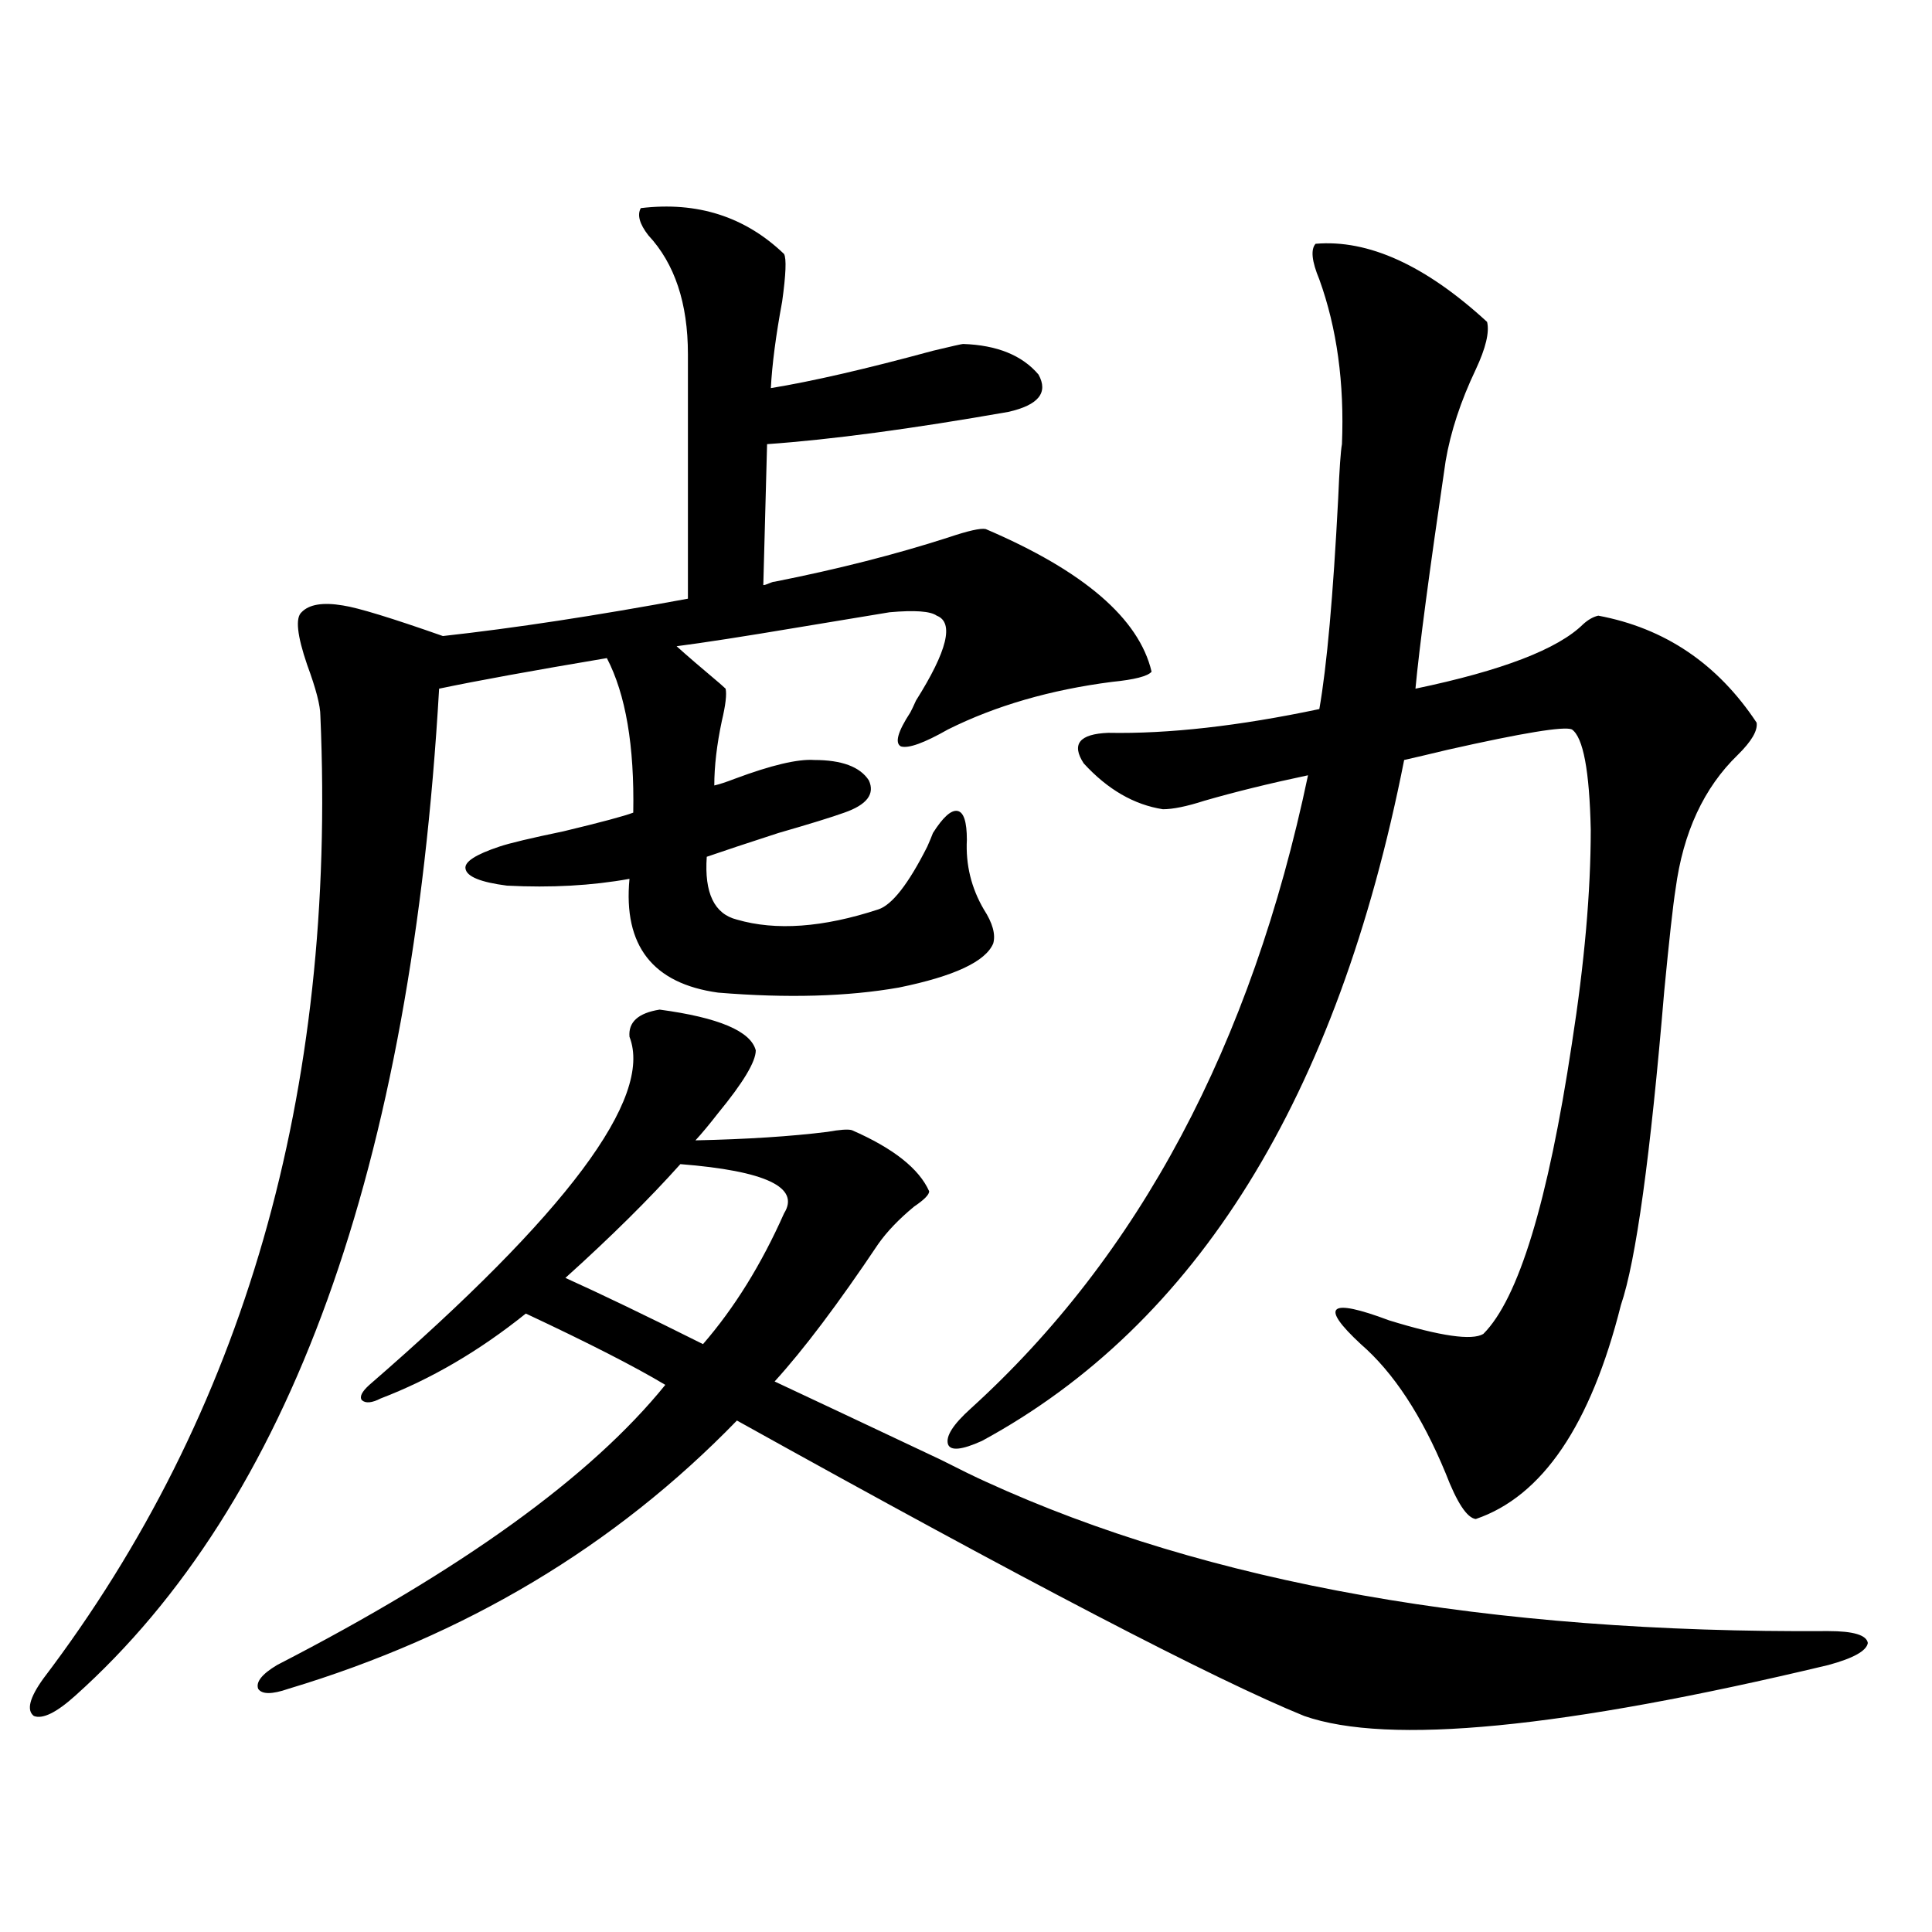
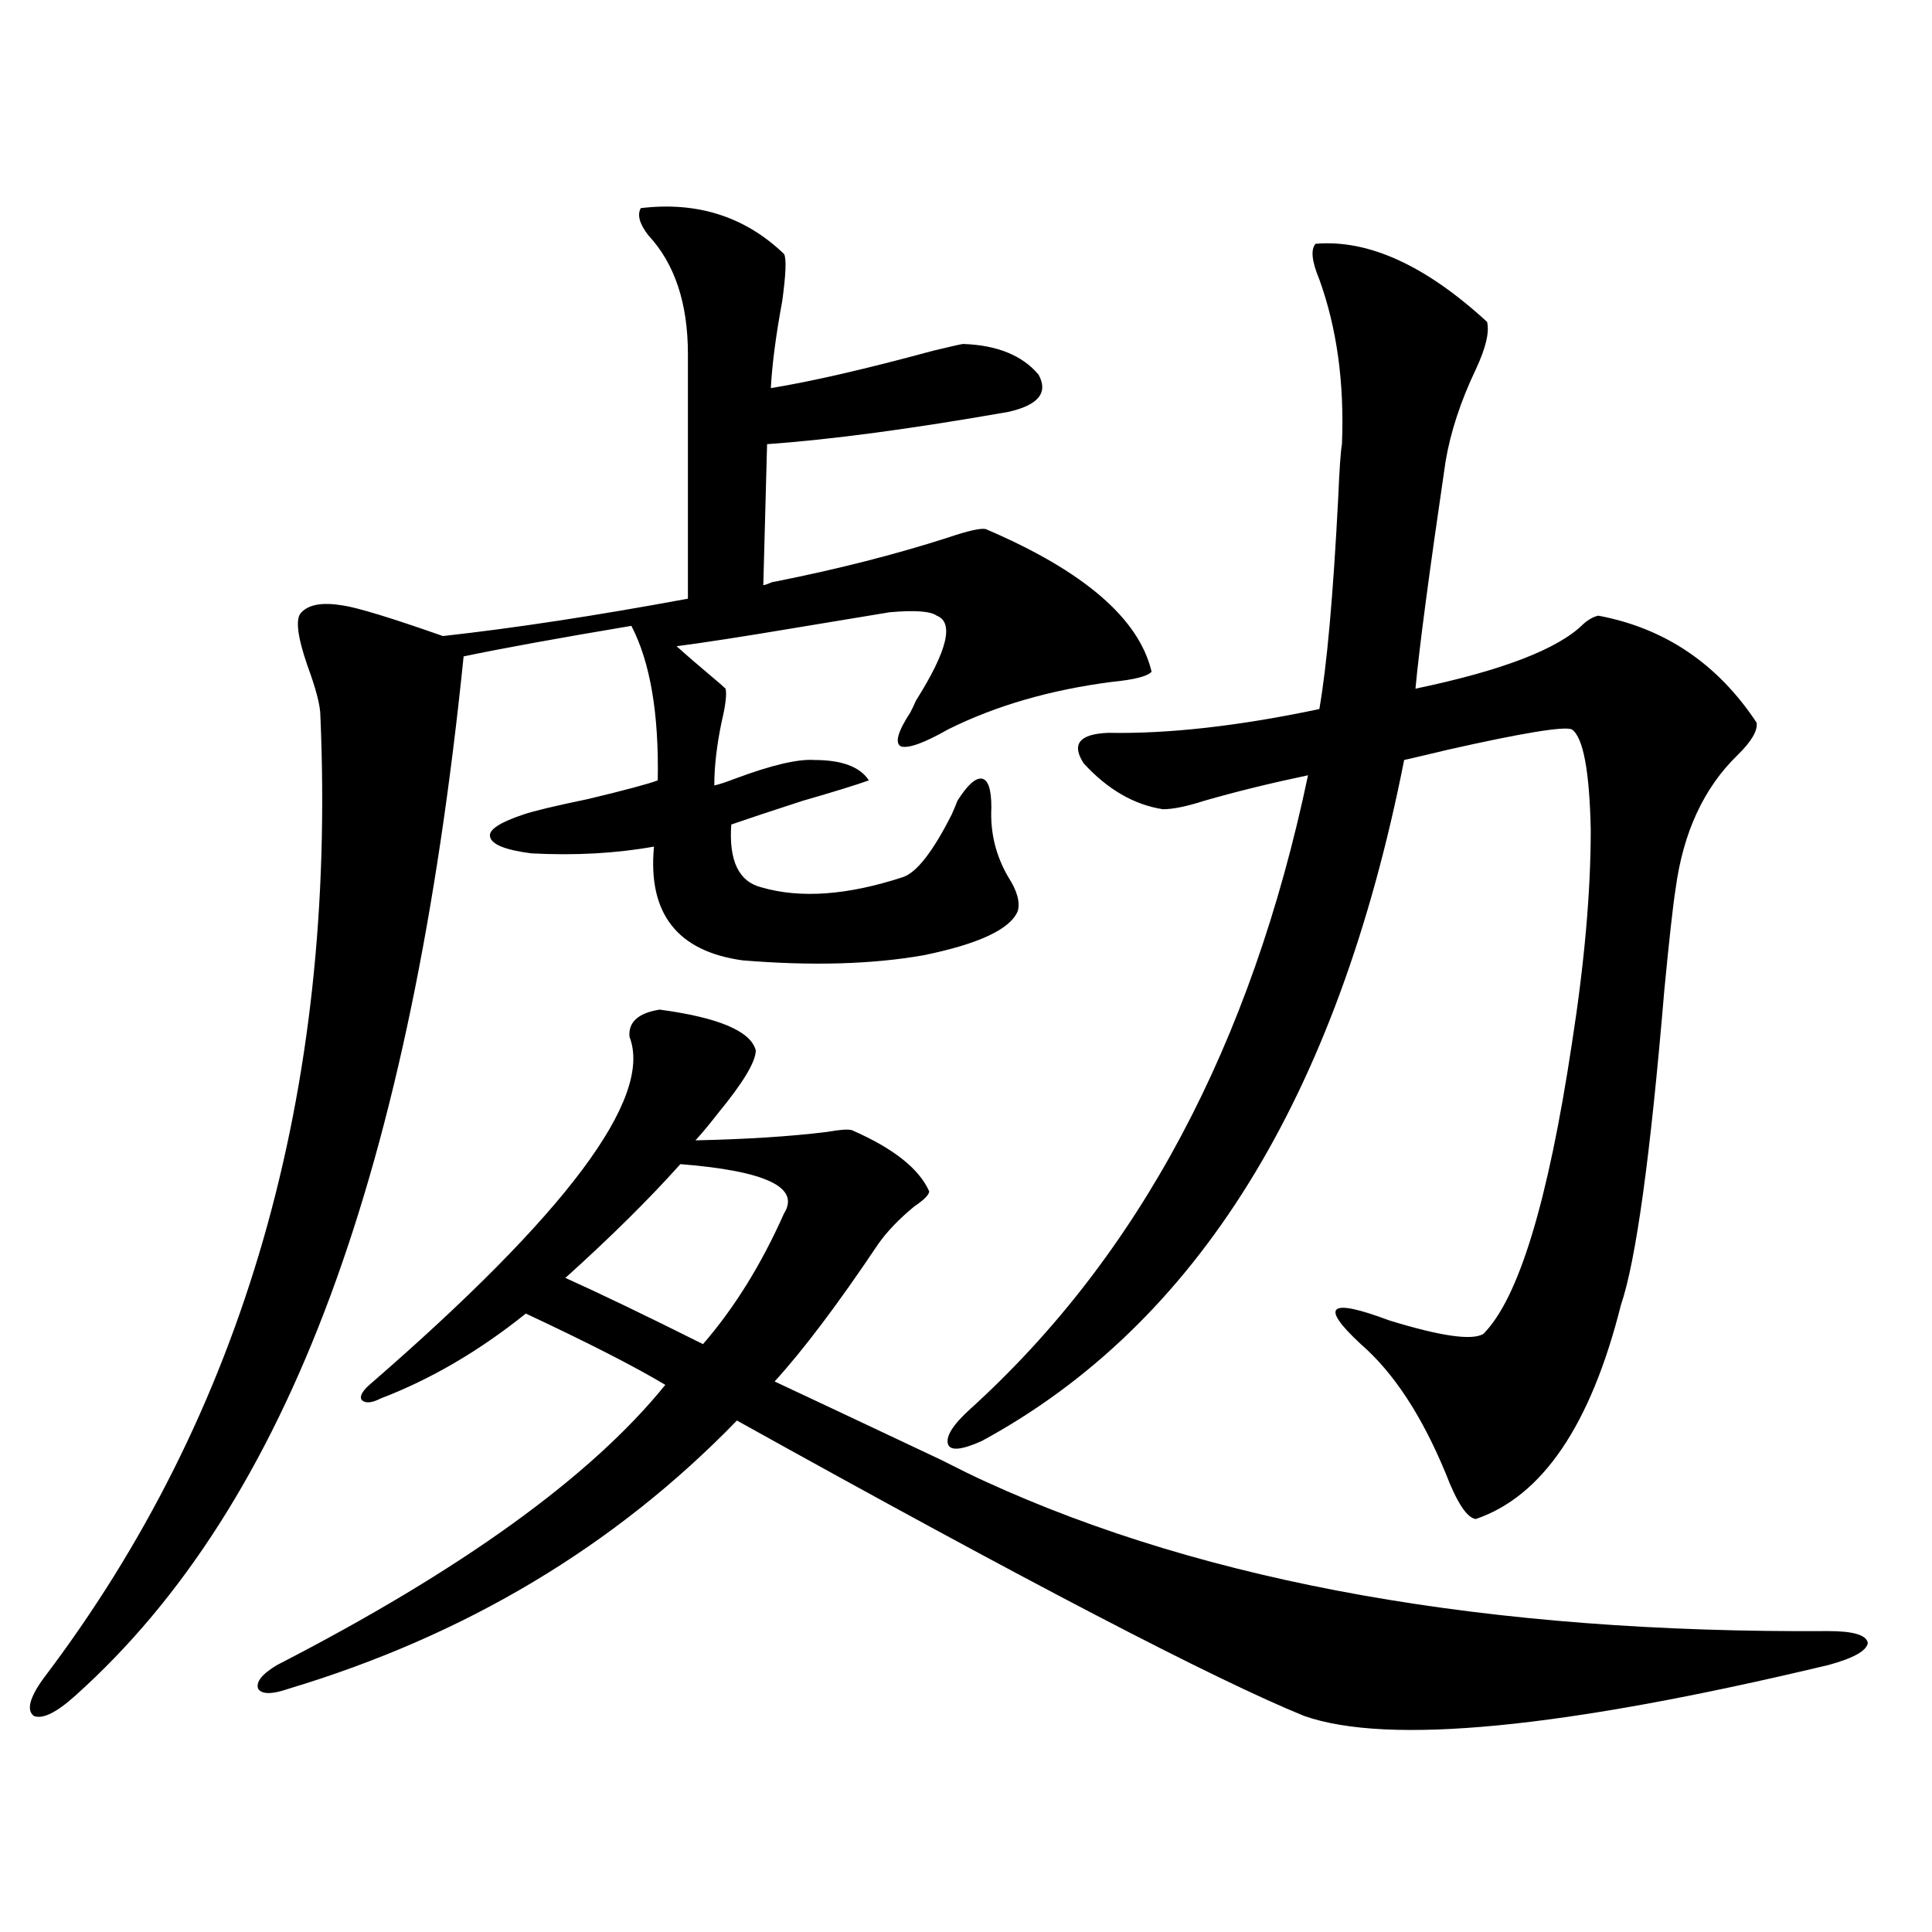
<svg xmlns="http://www.w3.org/2000/svg" version="1.1" id="图层_1" x="0px" y="0px" width="1000px" height="1000px" viewBox="0 0 1000 1000" enable-background="new 0 0 1000 1000" xml:space="preserve">
-   <path d="M400.941,301.086c32.515-6.44,62.438-14.063,89.754-22.852c10.396-3.516,16.905-4.972,19.512-4.395  c50.73,21.685,79.343,46.294,85.852,73.828c-1.951,2.349-8.78,4.106-20.487,5.273c-31.874,4.106-60.166,12.305-84.876,24.609  c-12.362,7.031-20.487,9.97-24.39,8.789c-3.262-1.758-1.631-7.608,4.878-17.578c0.641-1.167,1.616-3.214,2.927-6.152  c16.25-25.776,19.832-40.43,10.731-43.945c-3.262-2.335-11.387-2.925-24.39-1.758c-10.411,1.758-26.341,4.395-47.804,7.91  c-27.972,4.696-48.779,7.91-62.438,9.668c5.198,4.696,12.683,11.138,22.438,19.336l2.927,2.637c0.641,2.938,0,8.501-1.951,16.699  c-2.606,12.305-3.902,23.442-3.902,33.398c2.592-0.577,6.174-1.758,10.731-3.516c18.856-7.031,32.515-10.245,40.975-9.668  c14.299,0,23.734,3.516,28.292,10.547c3.247,7.031-0.976,12.606-12.683,16.699c-6.509,2.349-17.896,5.864-34.146,10.547  c-16.265,5.273-28.627,9.38-37.072,12.305c-1.311,18.759,3.902,29.595,15.609,32.52c20.152,5.864,44.542,4.106,73.169-5.273  c7.149-2.335,15.609-13.184,25.365-32.52c1.296-2.925,2.271-5.273,2.927-7.031c5.198-8.198,9.421-12.003,12.683-11.426  c3.247,0.591,4.878,5.575,4.878,14.941c-0.655,12.896,2.271,24.911,8.78,36.035c4.543,7.031,6.174,12.896,4.878,17.578  c-3.902,9.38-20.167,17.001-48.779,22.852c-26.676,4.696-57.895,5.575-93.656,2.637c-33.825-4.683-49.114-24.308-45.853-58.887  c-19.512,3.516-40.654,4.696-63.413,3.516c-13.658-1.758-20.822-4.683-21.463-8.789c-0.655-3.516,5.198-7.319,17.561-11.426  c5.198-1.758,16.25-4.395,33.17-7.91c19.512-4.683,31.539-7.91,36.097-9.668c0.641-34.565-3.902-61.222-13.658-79.98  c-38.383,6.454-67.315,11.728-86.827,15.82C212.974,604.309,150.216,778.044,39,877.648c-9.756,8.789-16.92,12.305-21.463,10.547  c-3.902-2.938-2.287-9.38,4.878-19.336C126.467,731.75,174.271,565.637,165.826,370.52c0-5.273-2.287-14.063-6.829-26.367  c-5.213-15.229-6.189-24.308-2.927-27.246c3.902-4.093,11.051-5.273,21.463-3.516c7.805,1.181,25.03,6.454,51.706,15.82  c37.072-4.093,79.342-10.547,126.826-19.336V183.313c0-26.367-6.829-46.87-20.487-61.523c-4.558-5.851-5.854-10.547-3.902-14.063  c29.268-3.516,53.978,4.395,74.145,23.73c1.296,2.349,0.976,10.547-0.976,24.609c-3.262,17.578-5.213,32.52-5.854,44.824  c21.463-3.516,49.42-9.956,83.9-19.336c9.756-2.335,14.954-3.516,15.609-3.516c17.561,0.591,30.563,5.864,39.023,15.82  c5.198,9.38,0,15.82-15.609,19.336c-50.09,8.789-91.705,14.364-124.875,16.699l-1.951,72.949c0.641,0,1.616-0.288,2.927-0.879  C399.311,301.388,400.286,301.086,400.941,301.086z M341.431,522.57c30.563,4.106,47.148,11.138,49.755,21.094  c0,5.864-6.509,16.699-19.512,32.52c-4.558,5.864-8.46,10.547-11.707,14.063c26.661-0.577,49.42-2.046,68.291-4.395  c6.494-1.167,10.731-1.456,12.683-0.879c21.463,9.38,34.786,19.927,39.999,31.641c0,1.758-2.606,4.395-7.805,7.91  c-7.805,6.454-13.993,12.896-18.536,19.336c-20.822,31.063-38.703,54.794-53.657,71.191c17.561,8.212,46.173,21.685,85.852,40.43  c10.396,5.273,18.201,9.091,23.414,11.426c115.119,52.734,260.481,78.511,436.087,77.344c13.003,0,19.832,2.046,20.487,6.152  c-0.655,4.093-7.484,7.91-20.487,11.426c-137.237,32.808-227.646,41.597-271.213,26.367  c-46.188-18.759-144.066-69.735-293.651-152.93c-63.093,65.039-140.484,111.319-232.189,138.867c-8.46,2.925-13.658,2.925-15.609,0  c-1.311-3.516,1.951-7.622,9.756-12.305c95.607-49.219,162.587-97.559,200.97-145.02c-15.609-9.366-39.679-21.671-72.193-36.914  c-24.069,19.336-49.114,33.989-75.12,43.945c-4.558,2.349-7.805,2.637-9.756,0.879c-1.311-1.758,0-4.395,3.902-7.91  c102.101-88.468,146.978-148.535,134.63-180.176C325.166,529.024,330.364,524.328,341.431,522.57z M352.162,602.551  c-16.265,18.169-36.097,37.793-59.511,58.887c18.201,8.212,41.95,19.638,71.218,34.277c16.25-18.745,30.243-41.309,41.95-67.676  C414.265,614.567,396.384,606.066,352.162,602.551z M680.935,126.184c27.316-2.335,56.904,11.138,88.778,40.43  c1.296,5.273-0.655,13.485-5.854,24.609c-7.805,16.411-13.018,32.231-15.609,47.461c-8.46,57.431-13.658,96.68-15.609,117.773  c44.877-9.366,73.81-20.503,86.827-33.398c2.592-2.335,5.198-3.804,7.805-4.395c34.466,6.454,61.782,24.911,81.949,55.371  c0.641,4.106-2.606,9.668-9.756,16.699c-17.561,17.001-28.292,40.142-32.194,69.434c-1.311,8.212-3.262,25.79-5.854,52.734  c-7.164,85.556-14.634,139.746-22.438,162.598c-15.609,62.114-40.654,99.028-75.12,110.742c-4.558-0.577-9.756-8.487-15.609-23.73  c-12.362-29.883-26.996-52.144-43.901-66.797c-21.463-19.913-16.585-24.019,14.634-12.305c26.661,8.212,42.926,10.547,48.779,7.031  c18.201-18.155,33.49-68.253,45.853-150.293c6.494-41.597,9.756-78.511,9.756-110.742c-0.655-30.46-3.902-47.749-9.756-51.855  c-3.902-1.758-25.365,1.758-64.389,10.547c-9.756,2.349-17.24,4.106-22.438,5.273c-34.48,174.614-107.314,292.099-218.531,352.441  c-10.411,4.696-16.265,5.273-17.561,1.758c-1.311-4.093,2.592-10.245,11.707-18.457c87.147-79.102,145.362-188.374,174.63-327.832  c-19.512,4.106-37.407,8.501-53.657,13.184c-9.115,2.938-16.265,4.395-21.463,4.395c-14.969-2.335-28.627-10.245-40.975-23.73  c-6.509-9.956-2.286-15.229,12.683-15.82c31.219,0.591,67.636-3.516,109.266-12.305c3.902-22.261,7.149-58.585,9.756-108.984  c0.641-15.229,1.296-24.609,1.951-28.125c1.296-31.641-2.606-60.054-11.707-85.254C678.983,135.274,678.328,129.122,680.935,126.184  z" />
+   <path d="M400.941,301.086c32.515-6.44,62.438-14.063,89.754-22.852c10.396-3.516,16.905-4.972,19.512-4.395  c50.73,21.685,79.343,46.294,85.852,73.828c-1.951,2.349-8.78,4.106-20.487,5.273c-31.874,4.106-60.166,12.305-84.876,24.609  c-12.362,7.031-20.487,9.97-24.39,8.789c-3.262-1.758-1.631-7.608,4.878-17.578c0.641-1.167,1.616-3.214,2.927-6.152  c16.25-25.776,19.832-40.43,10.731-43.945c-3.262-2.335-11.387-2.925-24.39-1.758c-10.411,1.758-26.341,4.395-47.804,7.91  c-27.972,4.696-48.779,7.91-62.438,9.668c5.198,4.696,12.683,11.138,22.438,19.336l2.927,2.637c0.641,2.938,0,8.501-1.951,16.699  c-2.606,12.305-3.902,23.442-3.902,33.398c2.592-0.577,6.174-1.758,10.731-3.516c18.856-7.031,32.515-10.245,40.975-9.668  c14.299,0,23.734,3.516,28.292,10.547c-6.509,2.349-17.896,5.864-34.146,10.547  c-16.265,5.273-28.627,9.38-37.072,12.305c-1.311,18.759,3.902,29.595,15.609,32.52c20.152,5.864,44.542,4.106,73.169-5.273  c7.149-2.335,15.609-13.184,25.365-32.52c1.296-2.925,2.271-5.273,2.927-7.031c5.198-8.198,9.421-12.003,12.683-11.426  c3.247,0.591,4.878,5.575,4.878,14.941c-0.655,12.896,2.271,24.911,8.78,36.035c4.543,7.031,6.174,12.896,4.878,17.578  c-3.902,9.38-20.167,17.001-48.779,22.852c-26.676,4.696-57.895,5.575-93.656,2.637c-33.825-4.683-49.114-24.308-45.853-58.887  c-19.512,3.516-40.654,4.696-63.413,3.516c-13.658-1.758-20.822-4.683-21.463-8.789c-0.655-3.516,5.198-7.319,17.561-11.426  c5.198-1.758,16.25-4.395,33.17-7.91c19.512-4.683,31.539-7.91,36.097-9.668c0.641-34.565-3.902-61.222-13.658-79.98  c-38.383,6.454-67.315,11.728-86.827,15.82C212.974,604.309,150.216,778.044,39,877.648c-9.756,8.789-16.92,12.305-21.463,10.547  c-3.902-2.938-2.287-9.38,4.878-19.336C126.467,731.75,174.271,565.637,165.826,370.52c0-5.273-2.287-14.063-6.829-26.367  c-5.213-15.229-6.189-24.308-2.927-27.246c3.902-4.093,11.051-5.273,21.463-3.516c7.805,1.181,25.03,6.454,51.706,15.82  c37.072-4.093,79.342-10.547,126.826-19.336V183.313c0-26.367-6.829-46.87-20.487-61.523c-4.558-5.851-5.854-10.547-3.902-14.063  c29.268-3.516,53.978,4.395,74.145,23.73c1.296,2.349,0.976,10.547-0.976,24.609c-3.262,17.578-5.213,32.52-5.854,44.824  c21.463-3.516,49.42-9.956,83.9-19.336c9.756-2.335,14.954-3.516,15.609-3.516c17.561,0.591,30.563,5.864,39.023,15.82  c5.198,9.38,0,15.82-15.609,19.336c-50.09,8.789-91.705,14.364-124.875,16.699l-1.951,72.949c0.641,0,1.616-0.288,2.927-0.879  C399.311,301.388,400.286,301.086,400.941,301.086z M341.431,522.57c30.563,4.106,47.148,11.138,49.755,21.094  c0,5.864-6.509,16.699-19.512,32.52c-4.558,5.864-8.46,10.547-11.707,14.063c26.661-0.577,49.42-2.046,68.291-4.395  c6.494-1.167,10.731-1.456,12.683-0.879c21.463,9.38,34.786,19.927,39.999,31.641c0,1.758-2.606,4.395-7.805,7.91  c-7.805,6.454-13.993,12.896-18.536,19.336c-20.822,31.063-38.703,54.794-53.657,71.191c17.561,8.212,46.173,21.685,85.852,40.43  c10.396,5.273,18.201,9.091,23.414,11.426c115.119,52.734,260.481,78.511,436.087,77.344c13.003,0,19.832,2.046,20.487,6.152  c-0.655,4.093-7.484,7.91-20.487,11.426c-137.237,32.808-227.646,41.597-271.213,26.367  c-46.188-18.759-144.066-69.735-293.651-152.93c-63.093,65.039-140.484,111.319-232.189,138.867c-8.46,2.925-13.658,2.925-15.609,0  c-1.311-3.516,1.951-7.622,9.756-12.305c95.607-49.219,162.587-97.559,200.97-145.02c-15.609-9.366-39.679-21.671-72.193-36.914  c-24.069,19.336-49.114,33.989-75.12,43.945c-4.558,2.349-7.805,2.637-9.756,0.879c-1.311-1.758,0-4.395,3.902-7.91  c102.101-88.468,146.978-148.535,134.63-180.176C325.166,529.024,330.364,524.328,341.431,522.57z M352.162,602.551  c-16.265,18.169-36.097,37.793-59.511,58.887c18.201,8.212,41.95,19.638,71.218,34.277c16.25-18.745,30.243-41.309,41.95-67.676  C414.265,614.567,396.384,606.066,352.162,602.551z M680.935,126.184c27.316-2.335,56.904,11.138,88.778,40.43  c1.296,5.273-0.655,13.485-5.854,24.609c-7.805,16.411-13.018,32.231-15.609,47.461c-8.46,57.431-13.658,96.68-15.609,117.773  c44.877-9.366,73.81-20.503,86.827-33.398c2.592-2.335,5.198-3.804,7.805-4.395c34.466,6.454,61.782,24.911,81.949,55.371  c0.641,4.106-2.606,9.668-9.756,16.699c-17.561,17.001-28.292,40.142-32.194,69.434c-1.311,8.212-3.262,25.79-5.854,52.734  c-7.164,85.556-14.634,139.746-22.438,162.598c-15.609,62.114-40.654,99.028-75.12,110.742c-4.558-0.577-9.756-8.487-15.609-23.73  c-12.362-29.883-26.996-52.144-43.901-66.797c-21.463-19.913-16.585-24.019,14.634-12.305c26.661,8.212,42.926,10.547,48.779,7.031  c18.201-18.155,33.49-68.253,45.853-150.293c6.494-41.597,9.756-78.511,9.756-110.742c-0.655-30.46-3.902-47.749-9.756-51.855  c-3.902-1.758-25.365,1.758-64.389,10.547c-9.756,2.349-17.24,4.106-22.438,5.273c-34.48,174.614-107.314,292.099-218.531,352.441  c-10.411,4.696-16.265,5.273-17.561,1.758c-1.311-4.093,2.592-10.245,11.707-18.457c87.147-79.102,145.362-188.374,174.63-327.832  c-19.512,4.106-37.407,8.501-53.657,13.184c-9.115,2.938-16.265,4.395-21.463,4.395c-14.969-2.335-28.627-10.245-40.975-23.73  c-6.509-9.956-2.286-15.229,12.683-15.82c31.219,0.591,67.636-3.516,109.266-12.305c3.902-22.261,7.149-58.585,9.756-108.984  c0.641-15.229,1.296-24.609,1.951-28.125c1.296-31.641-2.606-60.054-11.707-85.254C678.983,135.274,678.328,129.122,680.935,126.184  z" />
</svg>